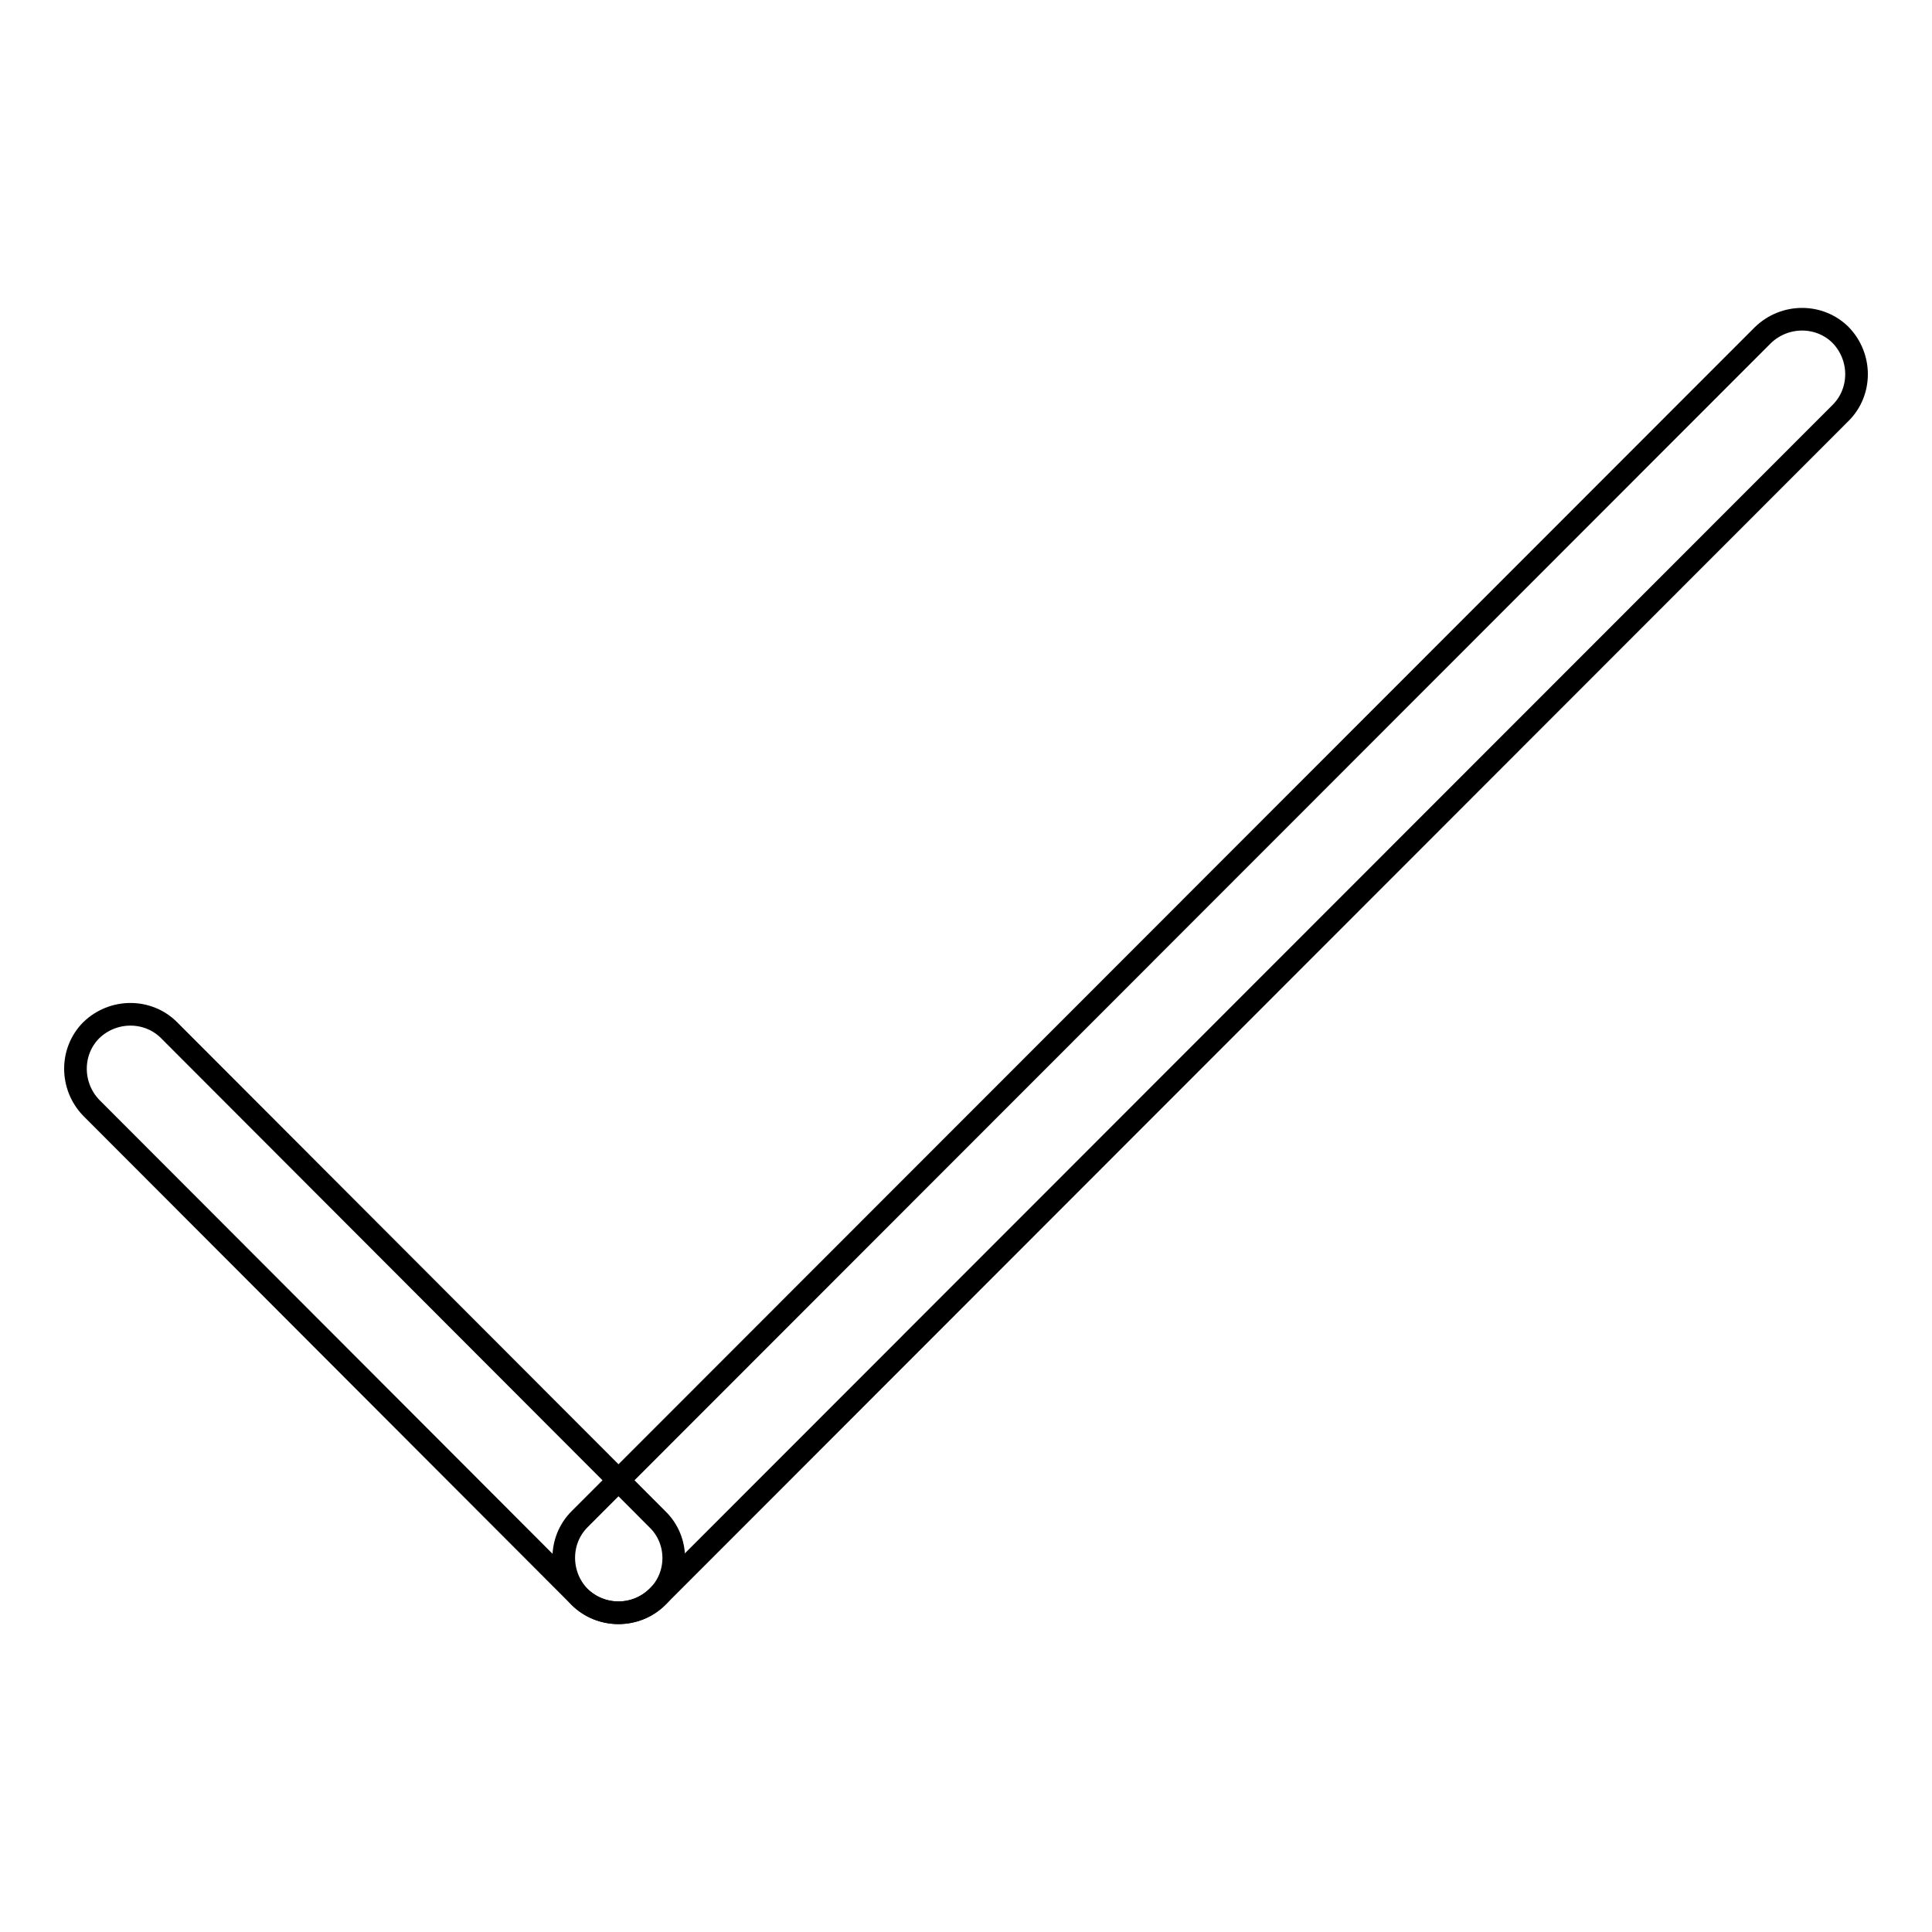
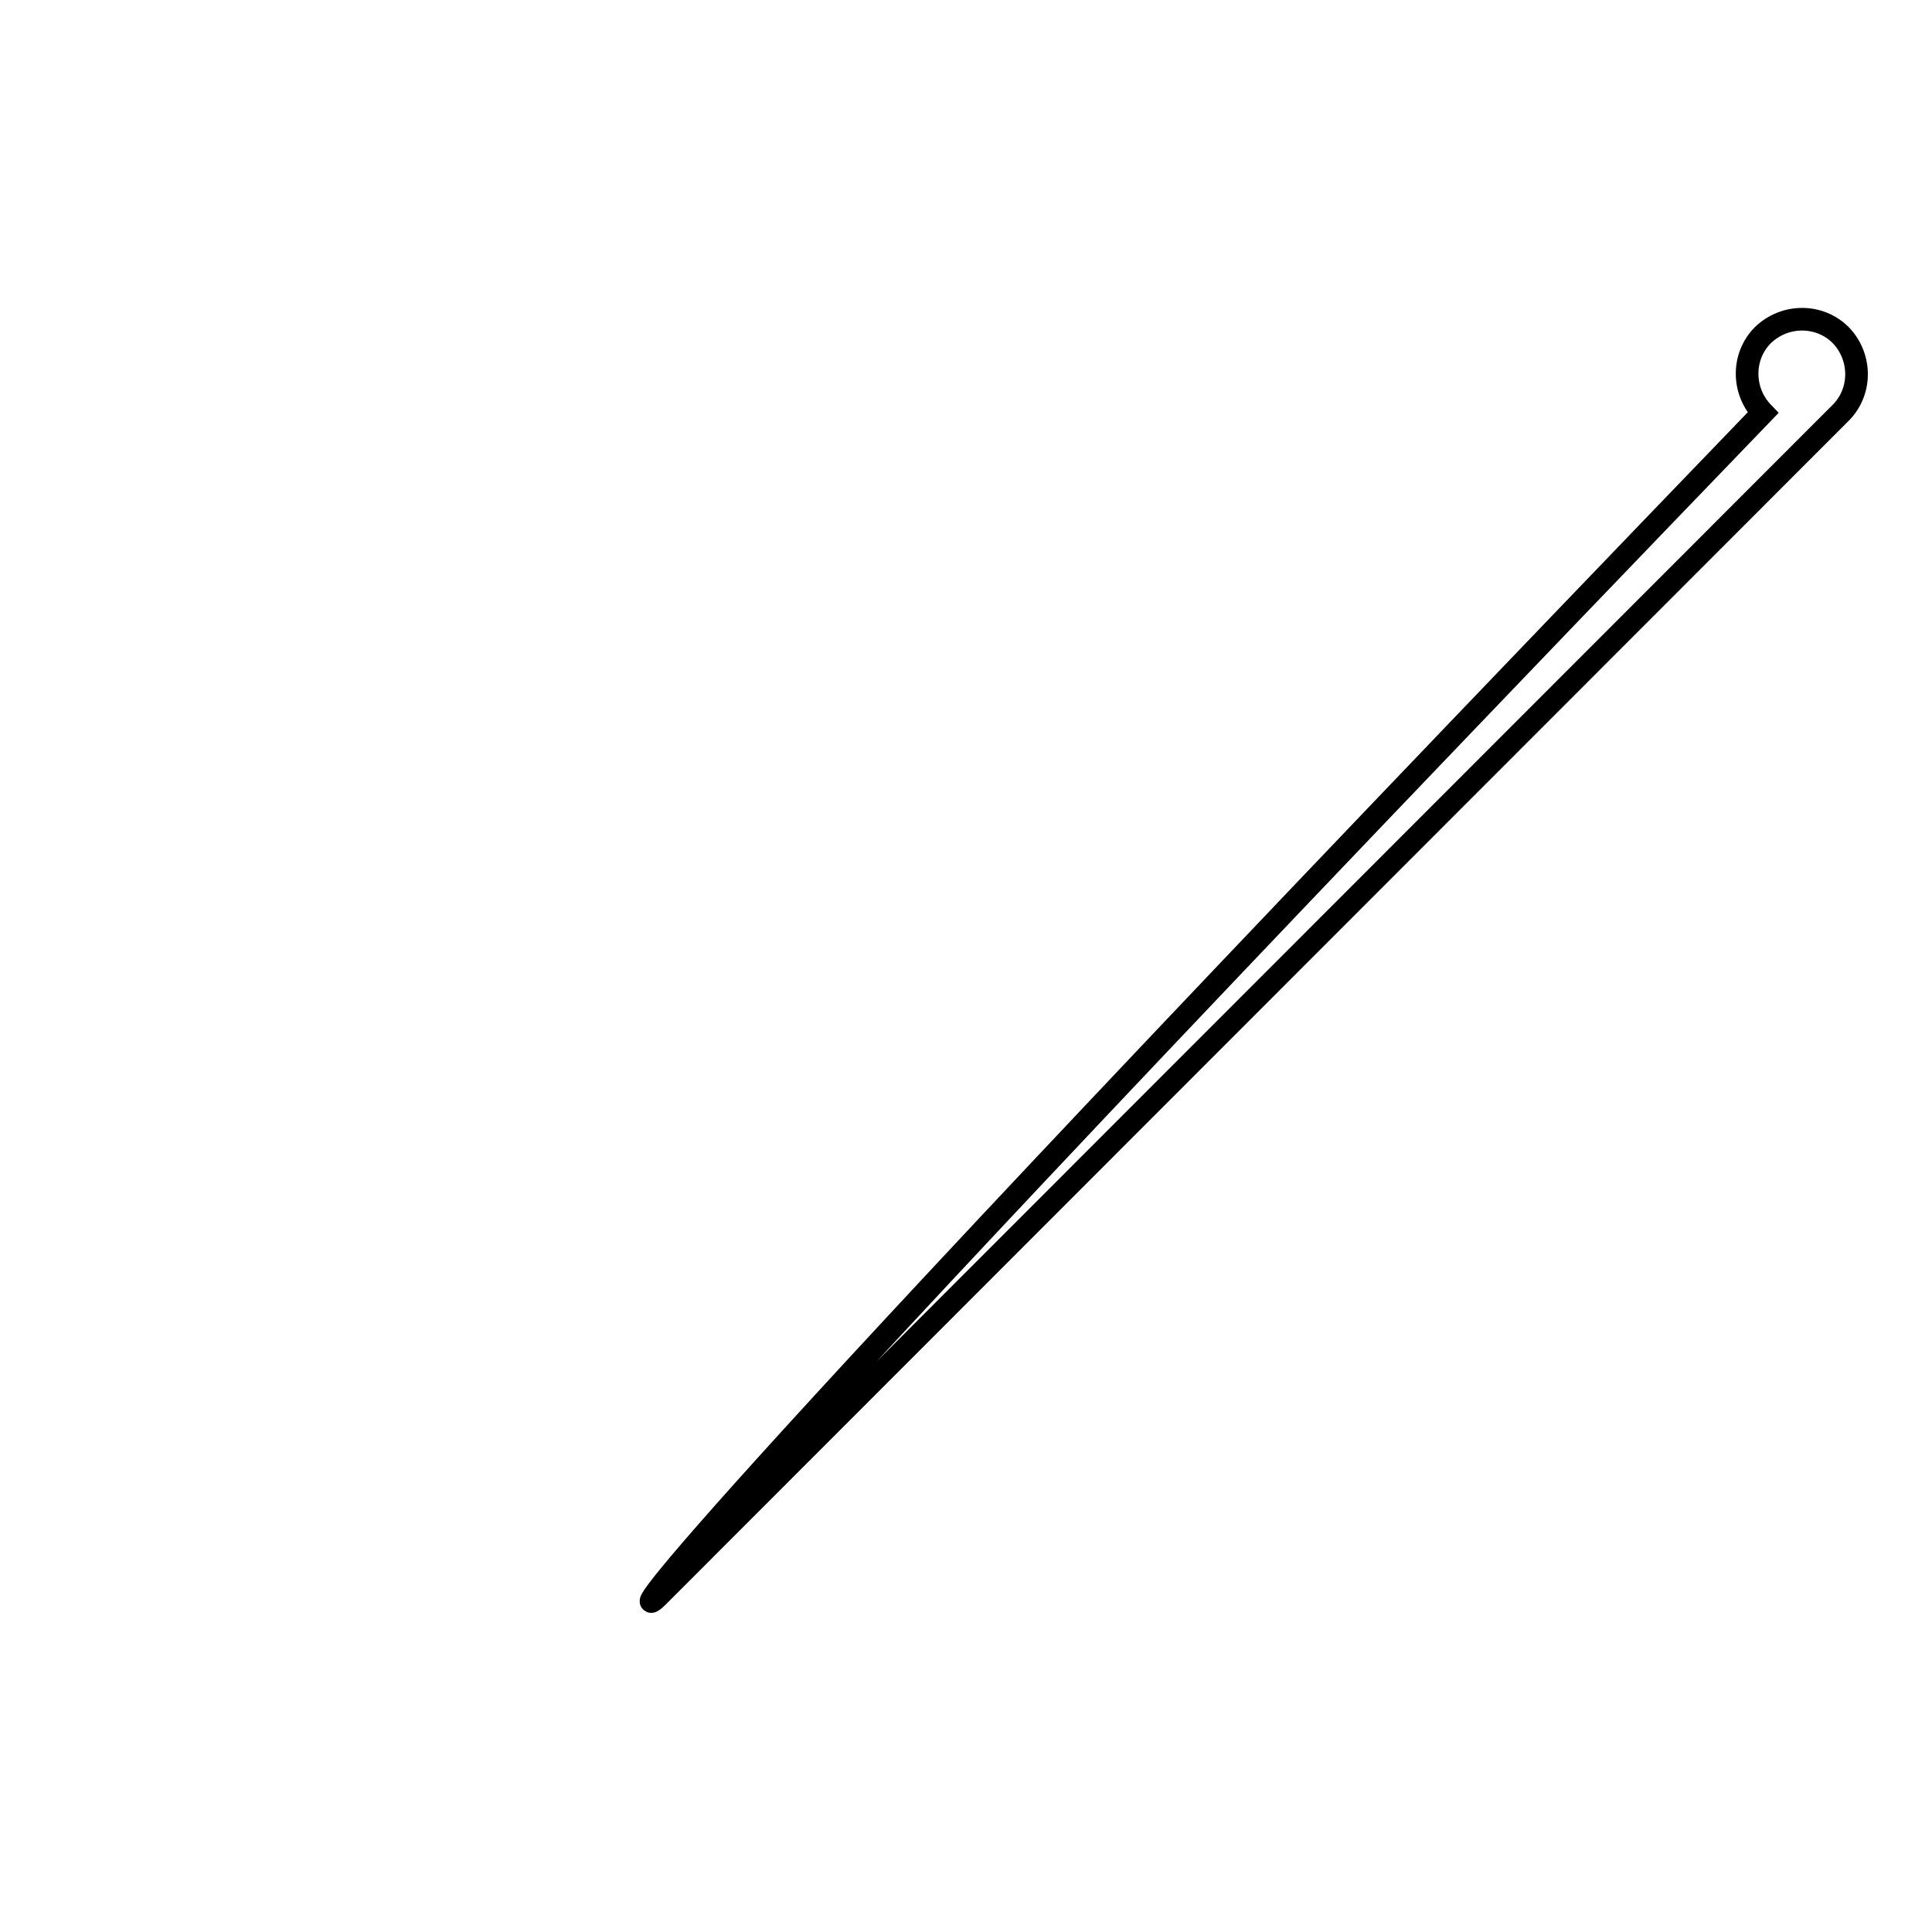
<svg xmlns="http://www.w3.org/2000/svg" version="1.1" x="0px" y="0px" viewBox="0 0 256 256" enable-background="new 0 0 256 256" xml:space="preserve">
  <g>
    <g>
-       <path stroke-width="3" fill-opacity="0" stroke="#000000" d="M87.1,211.6L243.9,54.7c2.8-2.8,2.8-7.4,0-10.3c-2.8-2.8-7.4-2.8-10.3,0L76.8,201.3c-2.8,2.8-2.8,7.4,0,10.3C79.7,214.4,84.3,214.4,87.1,211.6L87.1,211.6z" />
-       <path stroke-width="3" fill-opacity="0" stroke="#000000" d="M87.1,201.3l-64.7-64.8c-2.8-2.8-7.4-2.8-10.3,0c-2.8,2.8-2.8,7.4,0,10.3l64.7,64.8c2.8,2.8,7.4,2.8,10.3,0S90,204.1,87.1,201.3L87.1,201.3z" />
+       <path stroke-width="3" fill-opacity="0" stroke="#000000" d="M87.1,211.6L243.9,54.7c2.8-2.8,2.8-7.4,0-10.3c-2.8-2.8-7.4-2.8-10.3,0c-2.8,2.8-2.8,7.4,0,10.3C79.7,214.4,84.3,214.4,87.1,211.6L87.1,211.6z" />
    </g>
  </g>
</svg>